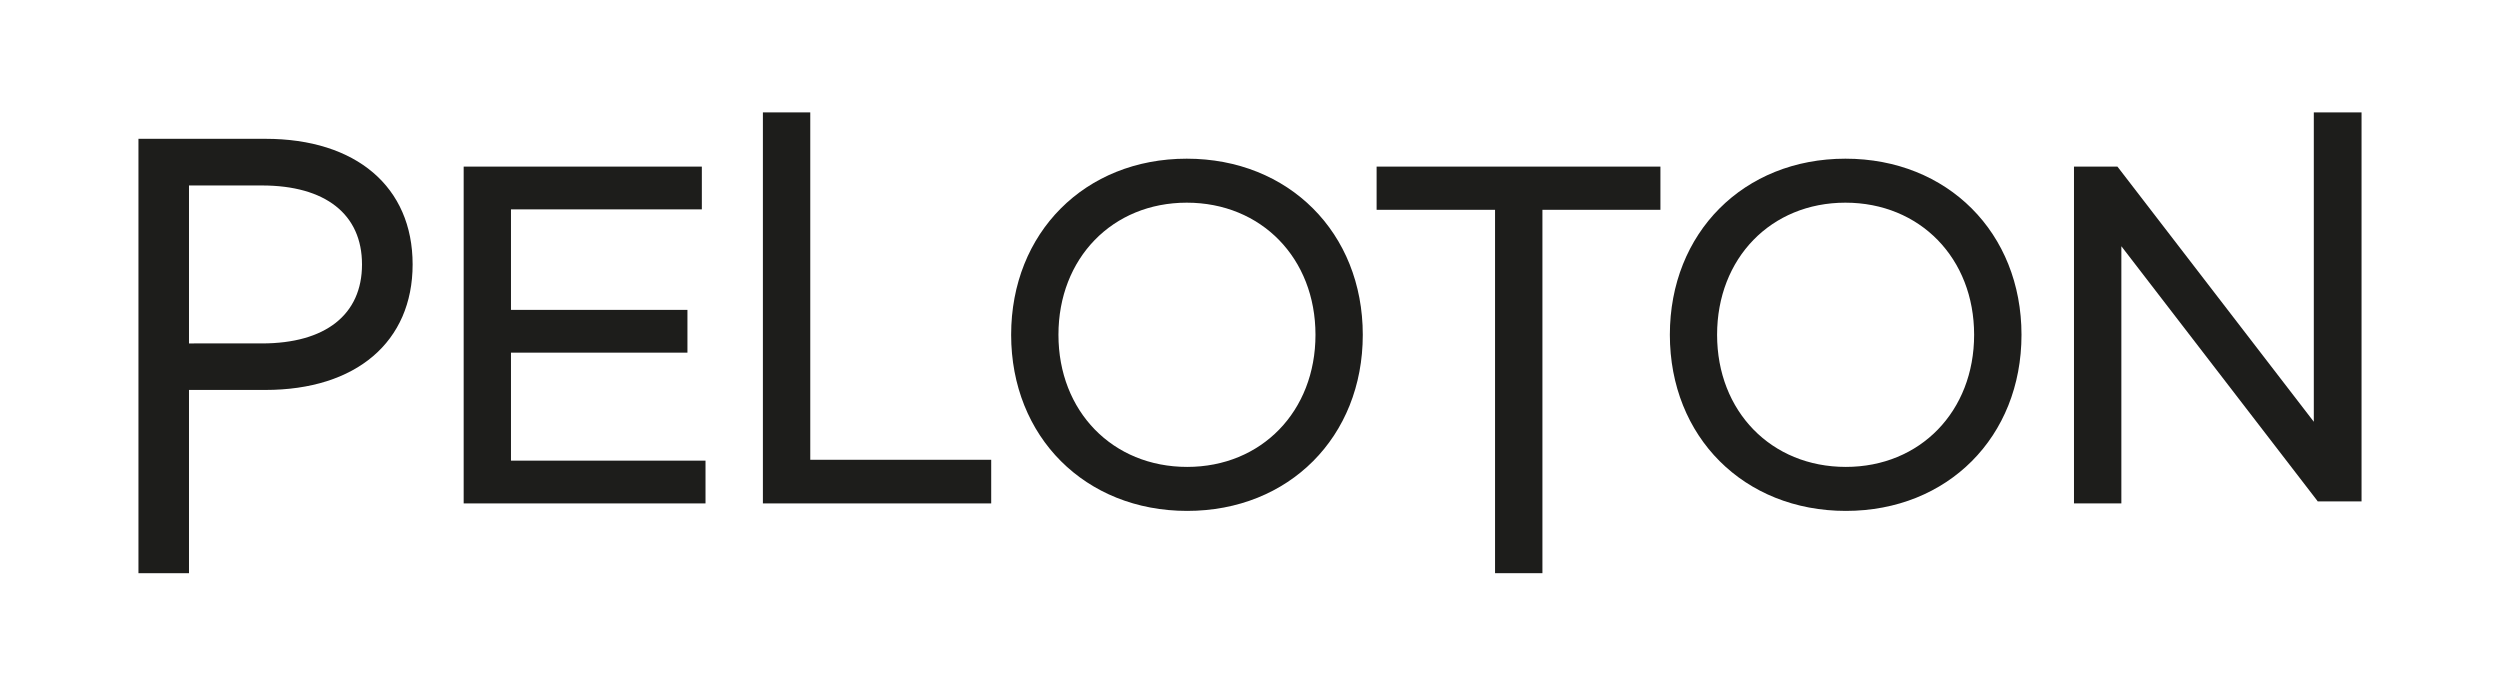
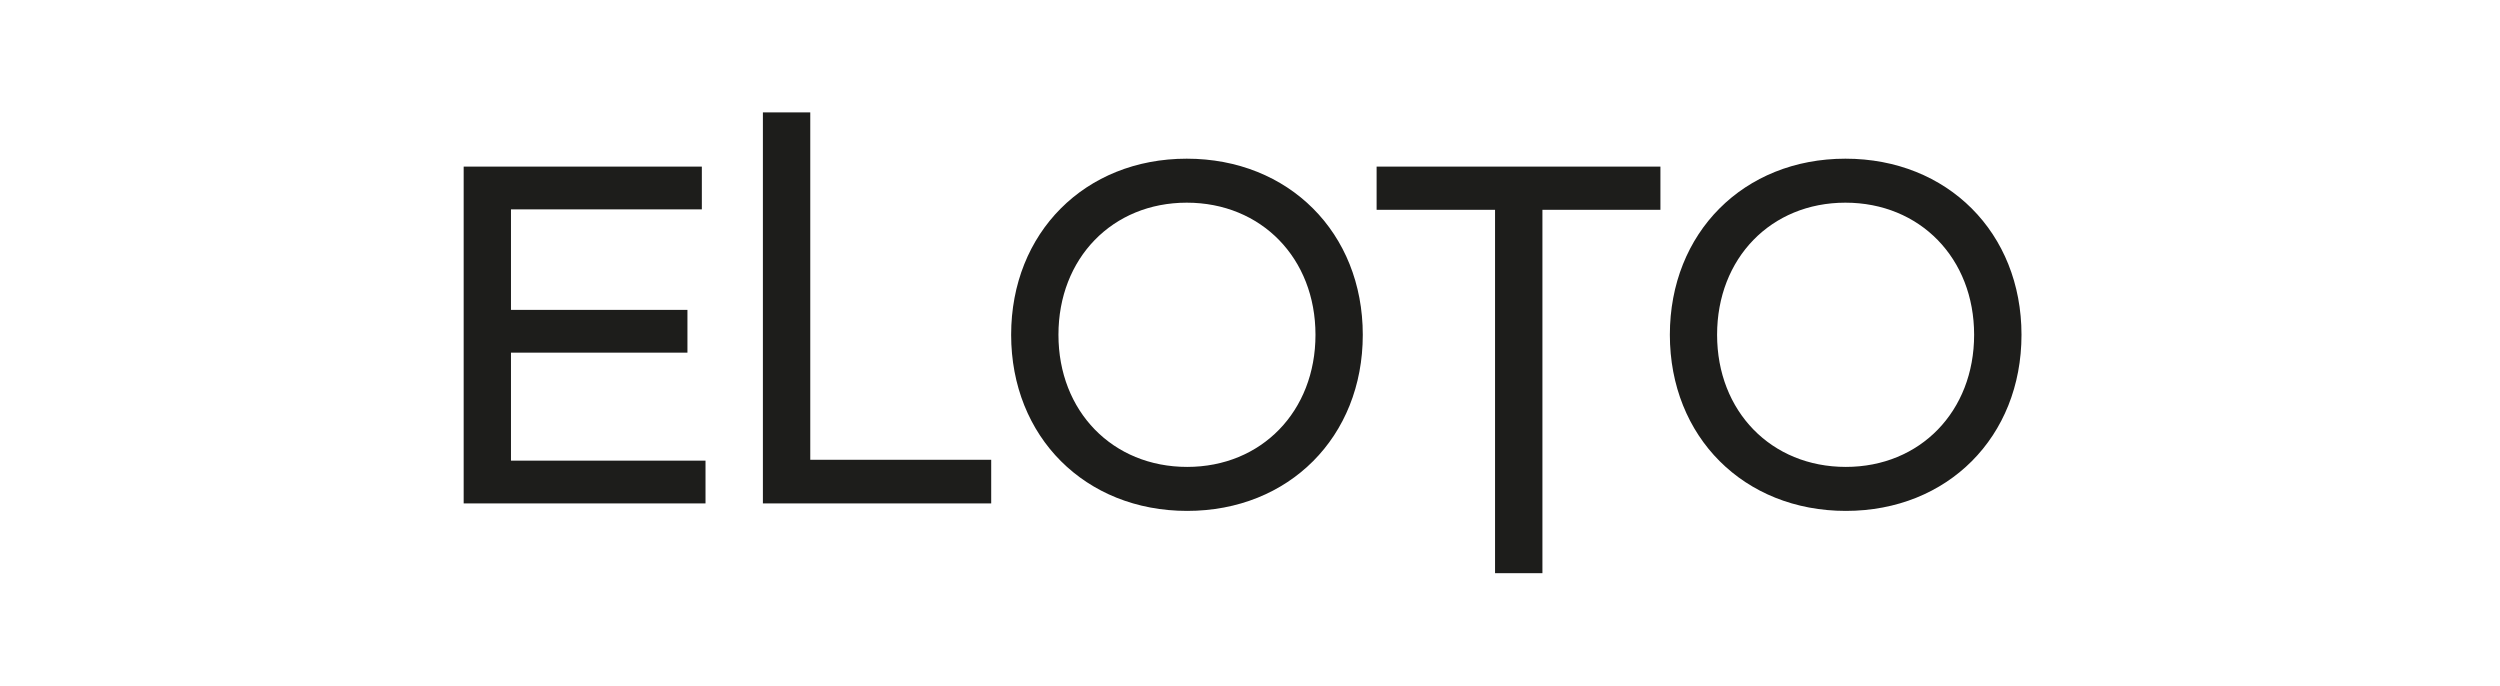
<svg xmlns="http://www.w3.org/2000/svg" version="1.1" id="Layer_1" x="0px" y="0px" viewBox="0 0 347.23 95.23" style="enable-background:new 0 0 347.23 95.23;" xml:space="preserve">
  <style type="text/css">
	.st0{fill:#1D1D1B;}
</style>
  <g>
-     <path class="st0" d="M36.87,19.28H19.23v60.33h7.02V54.16h10.61c12.61,0,20.45-6.68,20.45-17.44   C57.31,25.97,49.48,19.28,36.87,19.28z M26.25,25.76h10.12c8.84,0,13.91,4,13.91,10.97c0,6.97-5.07,10.97-13.91,10.97H26.25V25.76z   " />
    <polygon class="st0" points="70.97,48.98 95.48,48.98 95.48,43.04 70.97,43.04 70.97,29.08 97.48,29.08 97.48,23.14 64.4,23.14    64.4,69.92 97.99,69.92 97.99,63.98 70.97,63.98  " />
    <polygon class="st0" points="112.54,15.61 105.96,15.61 105.96,69.92 137.67,69.92 137.67,63.86 112.54,63.86  " />
    <path class="st0" d="M164.83,22.04c-14.14,0-24.39,10.29-24.39,24.46s10.28,24.46,24.45,24.46c14.14,0,24.39-10.29,24.39-24.46   S179,22.04,164.83,22.04z M164.89,64.85c-10.36,0-17.88-7.72-17.88-18.35s7.49-18.35,17.82-18.35c10.36,0,17.88,7.72,17.88,18.35   S175.21,64.85,164.89,64.85z" />
    <polygon class="st0" points="191.2,29.14 207.65,29.14 207.65,79.61 214.23,79.61 214.23,29.14 230.62,29.14 230.62,23.14    191.2,23.14  " />
    <path class="st0" d="M256.32,22.04c-14.14,0-24.39,10.29-24.39,24.46s10.28,24.46,24.45,24.46c14.14,0,24.39-10.29,24.39-24.46   S270.49,22.04,256.32,22.04z M256.37,64.85c-10.36,0-17.88-7.72-17.88-18.35s7.49-18.35,17.82-18.35   c10.36,0,17.88,7.72,17.88,18.35S266.7,64.85,256.37,64.85z" />
-     <polygon class="st0" points="321.37,15.61 321.37,58.58 294.18,23.25 294.09,23.14 288.06,23.14 288.06,69.92 294.64,69.92    294.64,34.2 321.83,69.52 321.91,69.64 328,69.64 328,15.61  " />
  </g>
</svg>